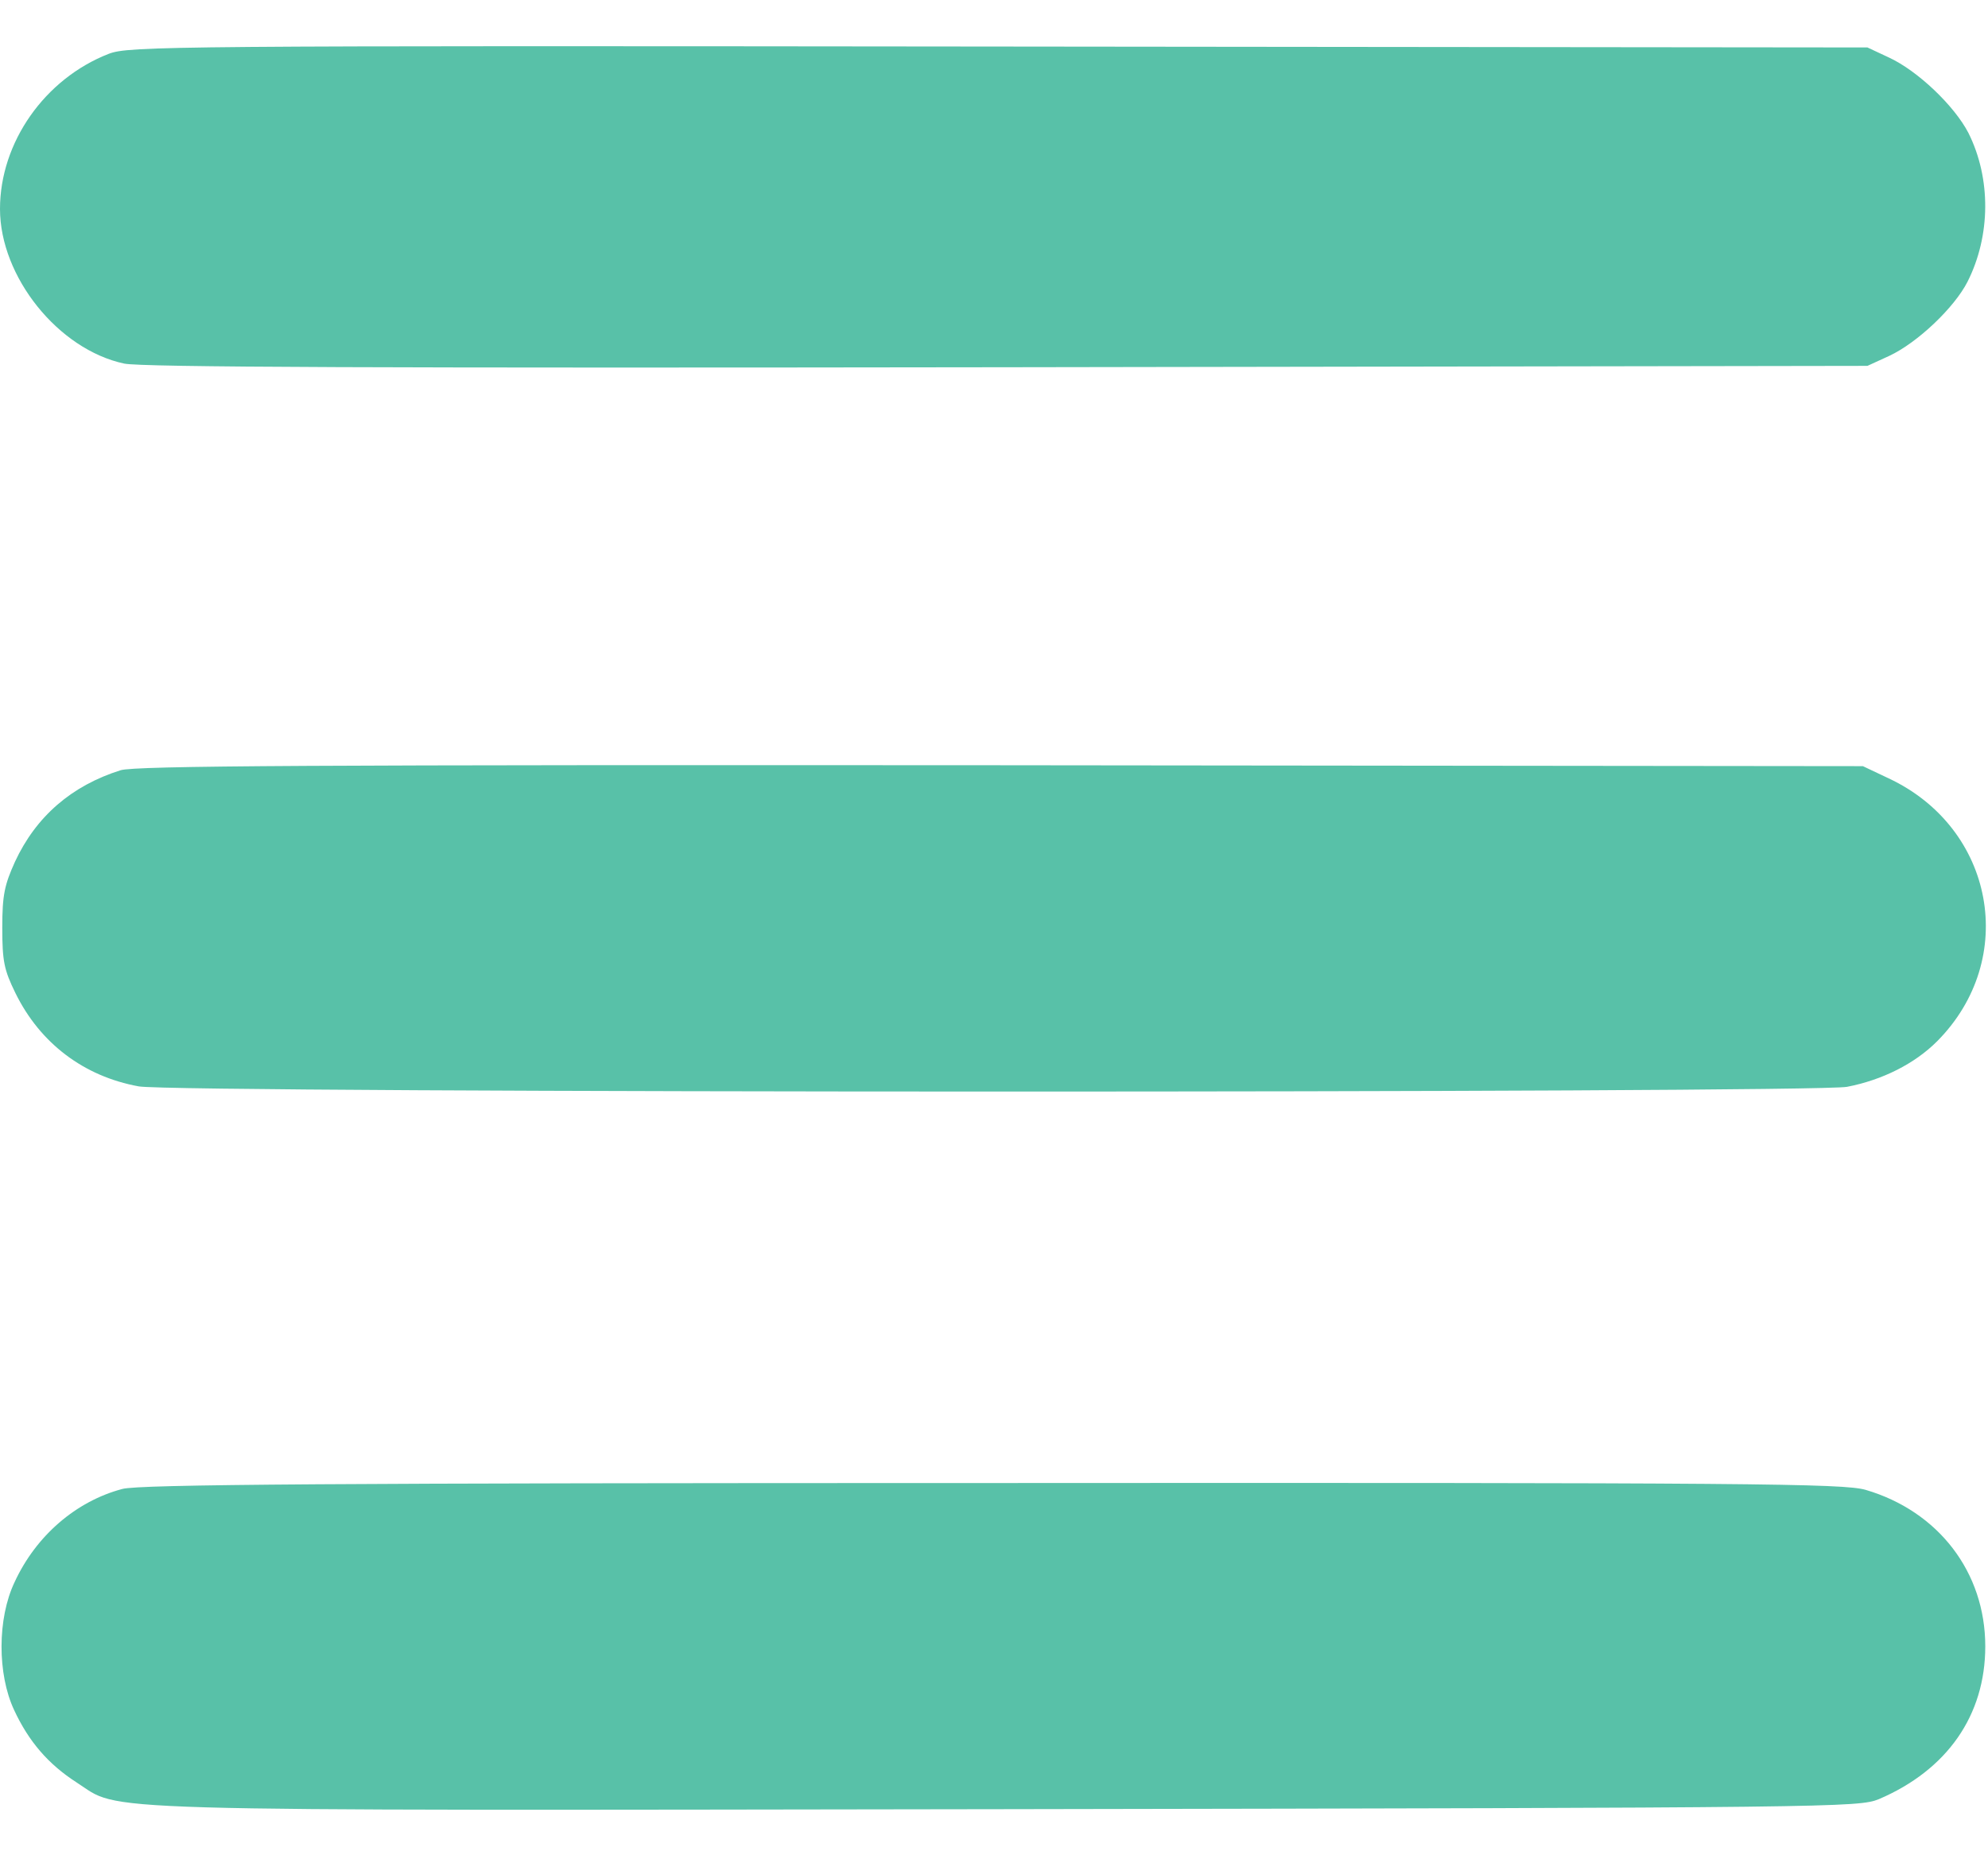
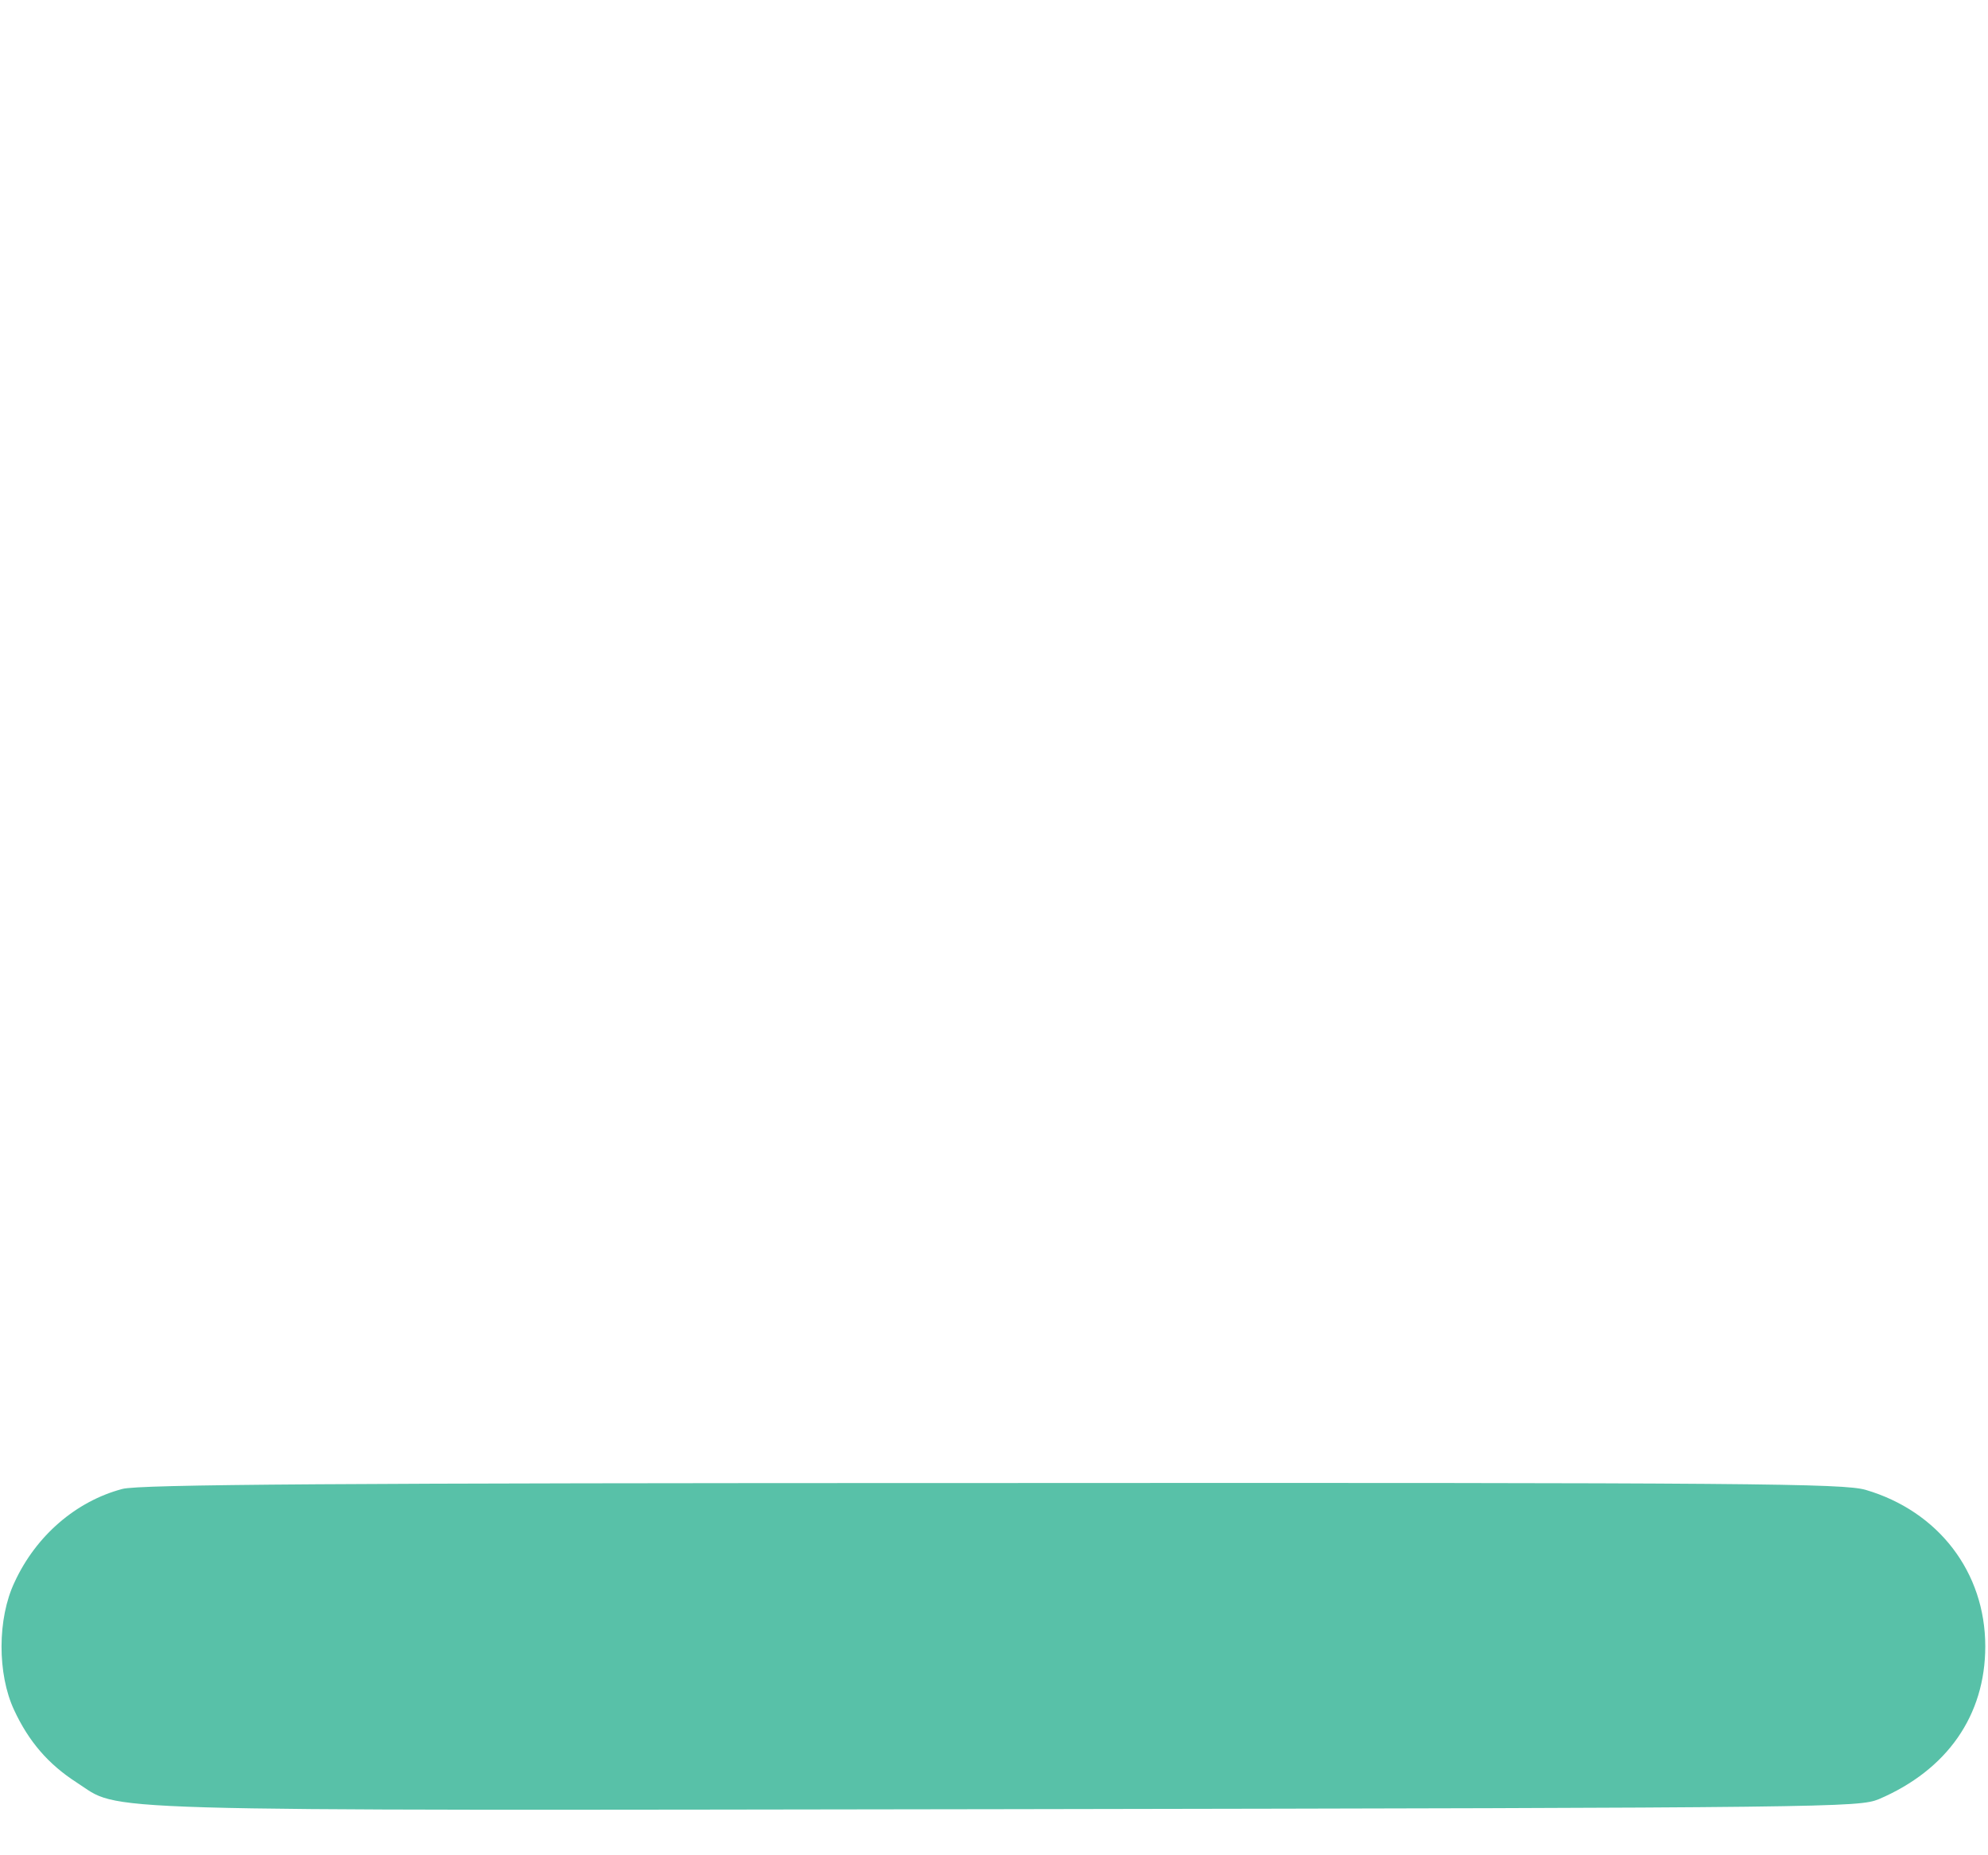
<svg xmlns="http://www.w3.org/2000/svg" version="1.0" width="15px" height="14px" viewBox="0 0 437 388" preserveAspectRatio="xMidYMid meet">
  <g transform="translate(0,388) scale(0.1,-0.1)" fill="#58c1a8" stroke="none">
-     <path d="M239 3861 c-141 -55 -239 -195 -239 -341 0 -149 128 -309 273 -340 38 -8 569 -10 1942 -8 l1890 3 48 22 c62 29 143 106 172 163 51 101 52 227 2 327 -31 60 -112 137 -175 166 l-47 22 -1910 2 c-1827 2 -1912 1 -1956 -16z" />
-     <path d="M265 2286 c-108 -34 -186 -102 -232 -201 -23 -51 -28 -73 -28 -145 0 -74 4 -93 29 -144 54 -110 150 -183 271 -205 79 -15 3679 -15 3755 -1 78 15 149 51 198 100 180 181 126 469 -106 578 l-57 27 -1895 2 c-1511 1 -1903 -1 -1935 -11z" />
    <path d="M269 706 c-102 -27 -190 -103 -237 -205 -38 -80 -38 -202 -1 -281 32 -69 75 -119 137 -159 102 -65 -24 -62 2043 -59 1823 3 1875 4 1919 22 150 64 234 184 234 336 0 163 -103 297 -263 344 -49 14 -244 16 -1920 15 -1445 0 -1876 -3 -1912 -13z" />
  </g>
</svg>